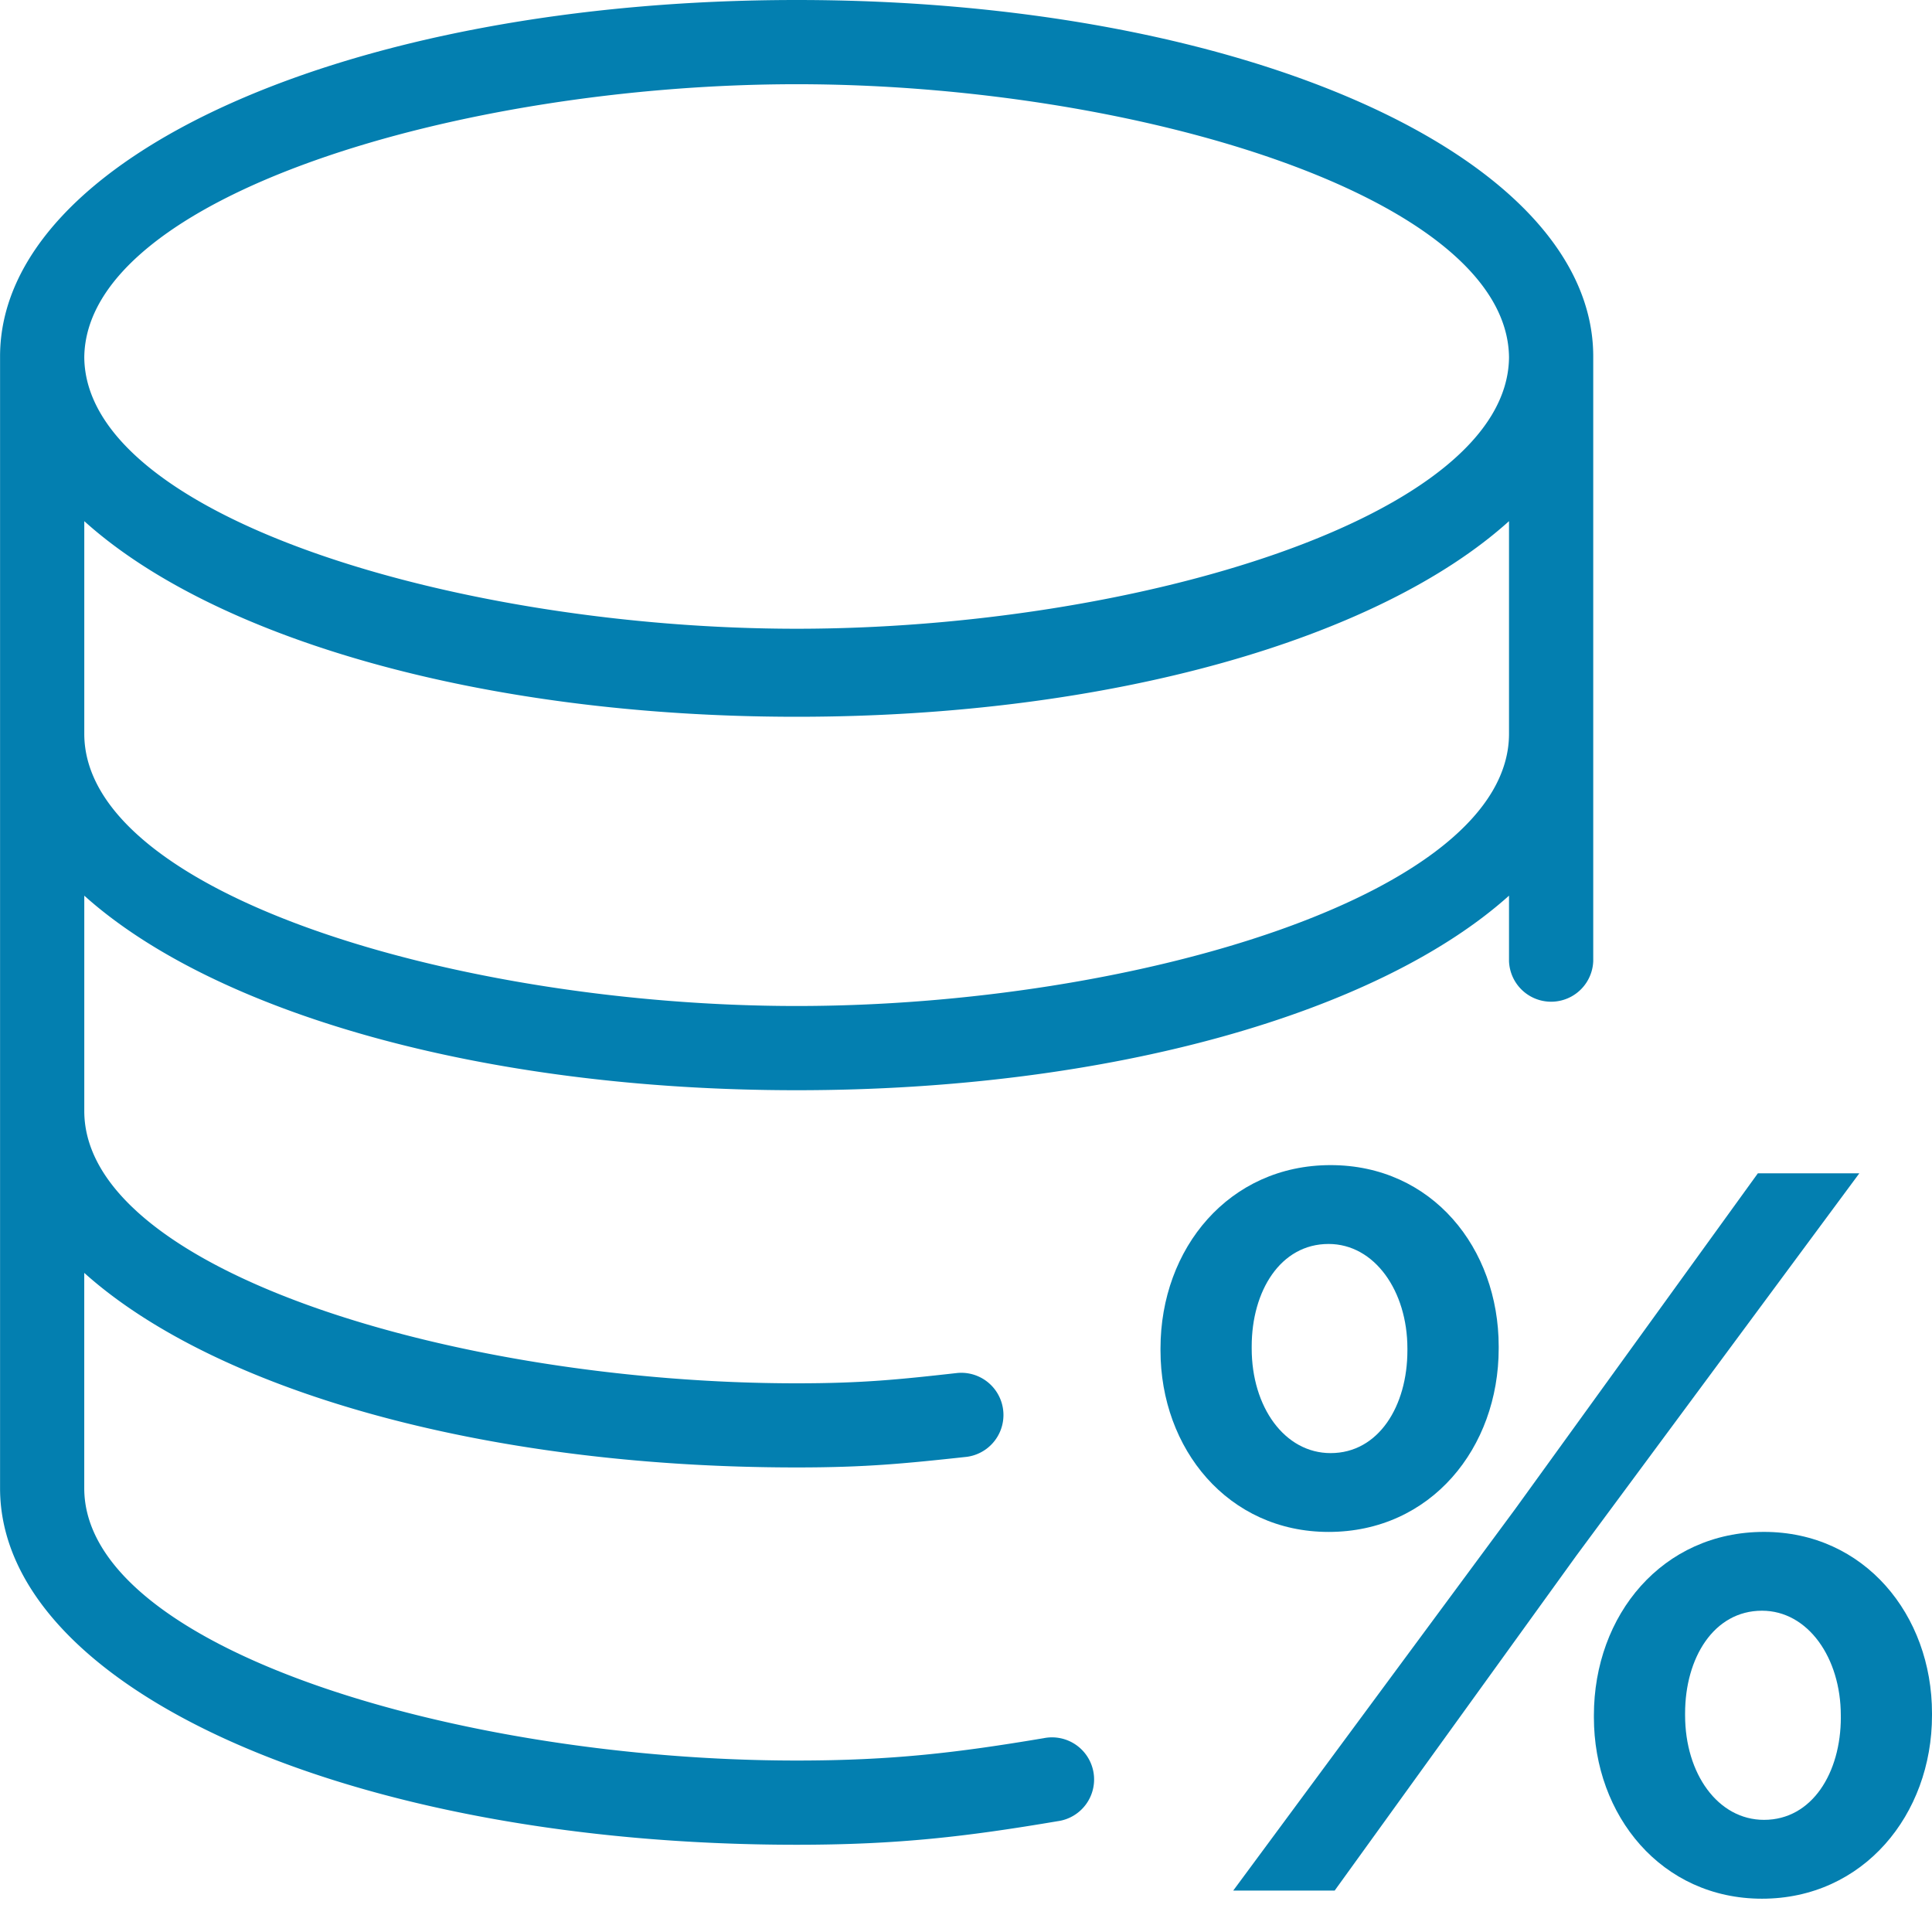
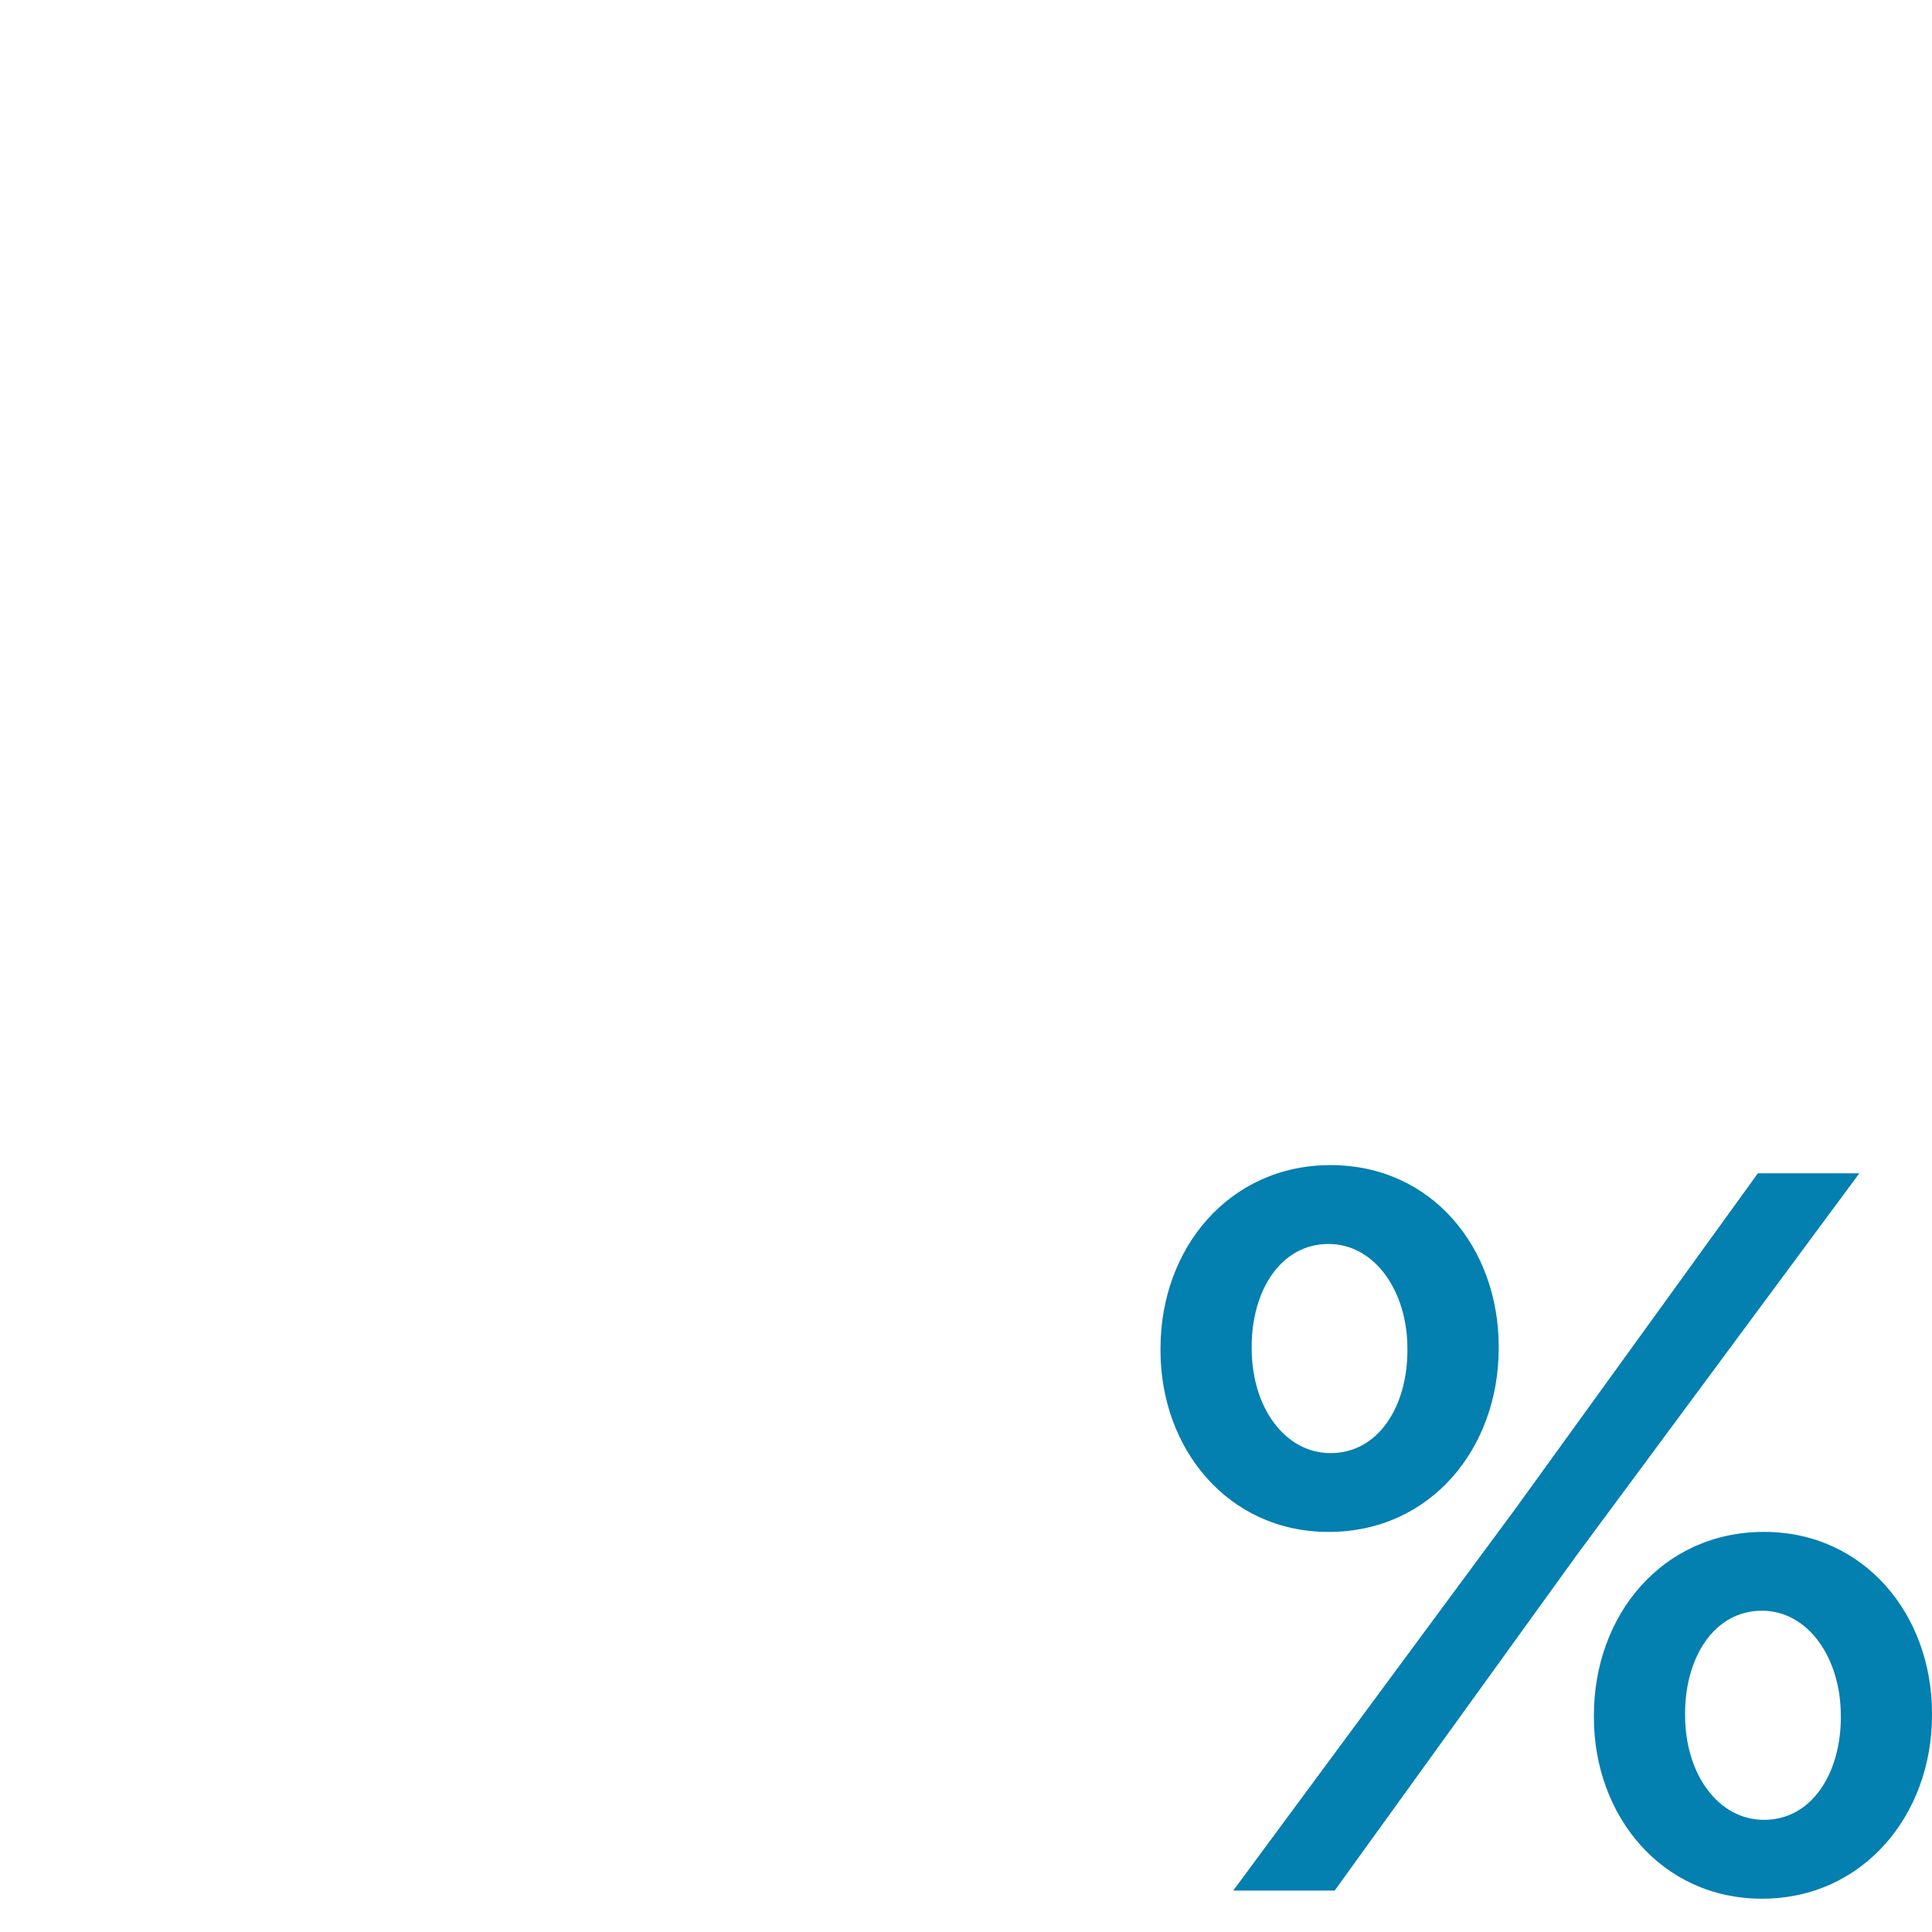
<svg xmlns="http://www.w3.org/2000/svg" width="64" height="64" viewBox="0 0 64 64" fill="none">
-   <path fill-rule="evenodd" clip-rule="evenodd" d="M2.792 17.264c4.297 3.875 13.142 6.48 23.6 6.48 10.454 0 19.299-2.605 23.596-6.48v7.043c0 5.315-12.438 9.018-23.596 9.018-11.162 0-23.6-3.703-23.6-9.018v-7.043zm47.196-5.424c-.05 5.299-12.46 8.988-23.596 8.988-11.14 0-23.55-3.69-23.6-8.988.05-5.335 12.46-9.05 23.6-9.05 11.136 0 23.545 3.715 23.596 9.05zM34.571 57.58c-2.858.48-5.008.74-8.18.74-11.161 0-23.6-3.706-23.6-9.021v-7.133c4.298 3.856 13.143 6.445 23.6 6.445 2.295 0 3.572-.128 5.639-.352a1.398 1.398 0 0 0-.31-2.778c-1.946.218-3.156.343-5.328.343-11.162 0-23.6-3.706-23.6-9.021V29.67c4.297 3.856 13.142 6.445 23.6 6.445 10.454 0 19.299-2.589 23.596-6.445v2.17a1.396 1.396 0 0 0 2.79 0V11.808C52.779 5.187 41.189 0 26.393 0 11.592 0 .002 5.187.002 11.808v37.49c0 6.625 11.59 11.812 26.39 11.812 3.366 0 5.635-.272 8.64-.78a1.395 1.395 0 1 0-.461-2.75z" fill="#037FB0" />
  <path fill-rule="evenodd" clip-rule="evenodd" d="M41.464 44.67v-.067c0-1.834.95-3.395 2.547-3.395 1.526 0 2.611 1.561 2.611 3.462v.067c0 1.834-.95 3.399-2.544 3.399-1.526 0-2.614-1.53-2.614-3.466zm8.182 0v-.067c0-3.258-2.208-6.007-5.568-6.007-3.36 0-5.635 2.75-5.635 6.074v.067c0 3.261 2.24 6.01 5.568 6.01 3.392 0 5.635-2.784 5.635-6.077zM58.232 38.867 50.184 50l-9.331 12.627h3.36l8.01-11.1 9.37-12.66h-3.36zM60.98 56.89c0 1.834-.951 3.395-2.545 3.395-1.526 0-2.614-1.53-2.614-3.462v-.067c0-1.834.95-3.399 2.547-3.399 1.526 0 2.611 1.565 2.611 3.466v.067zm-2.545-6.144c-3.363 0-5.635 2.749-5.635 6.077v.067c0 3.258 2.243 6.007 5.568 6.007 3.357 0 5.632-2.784 5.632-6.074v-.067c0-3.261-2.24-6.01-5.565-6.01z" fill="#037FB0" />
</svg>